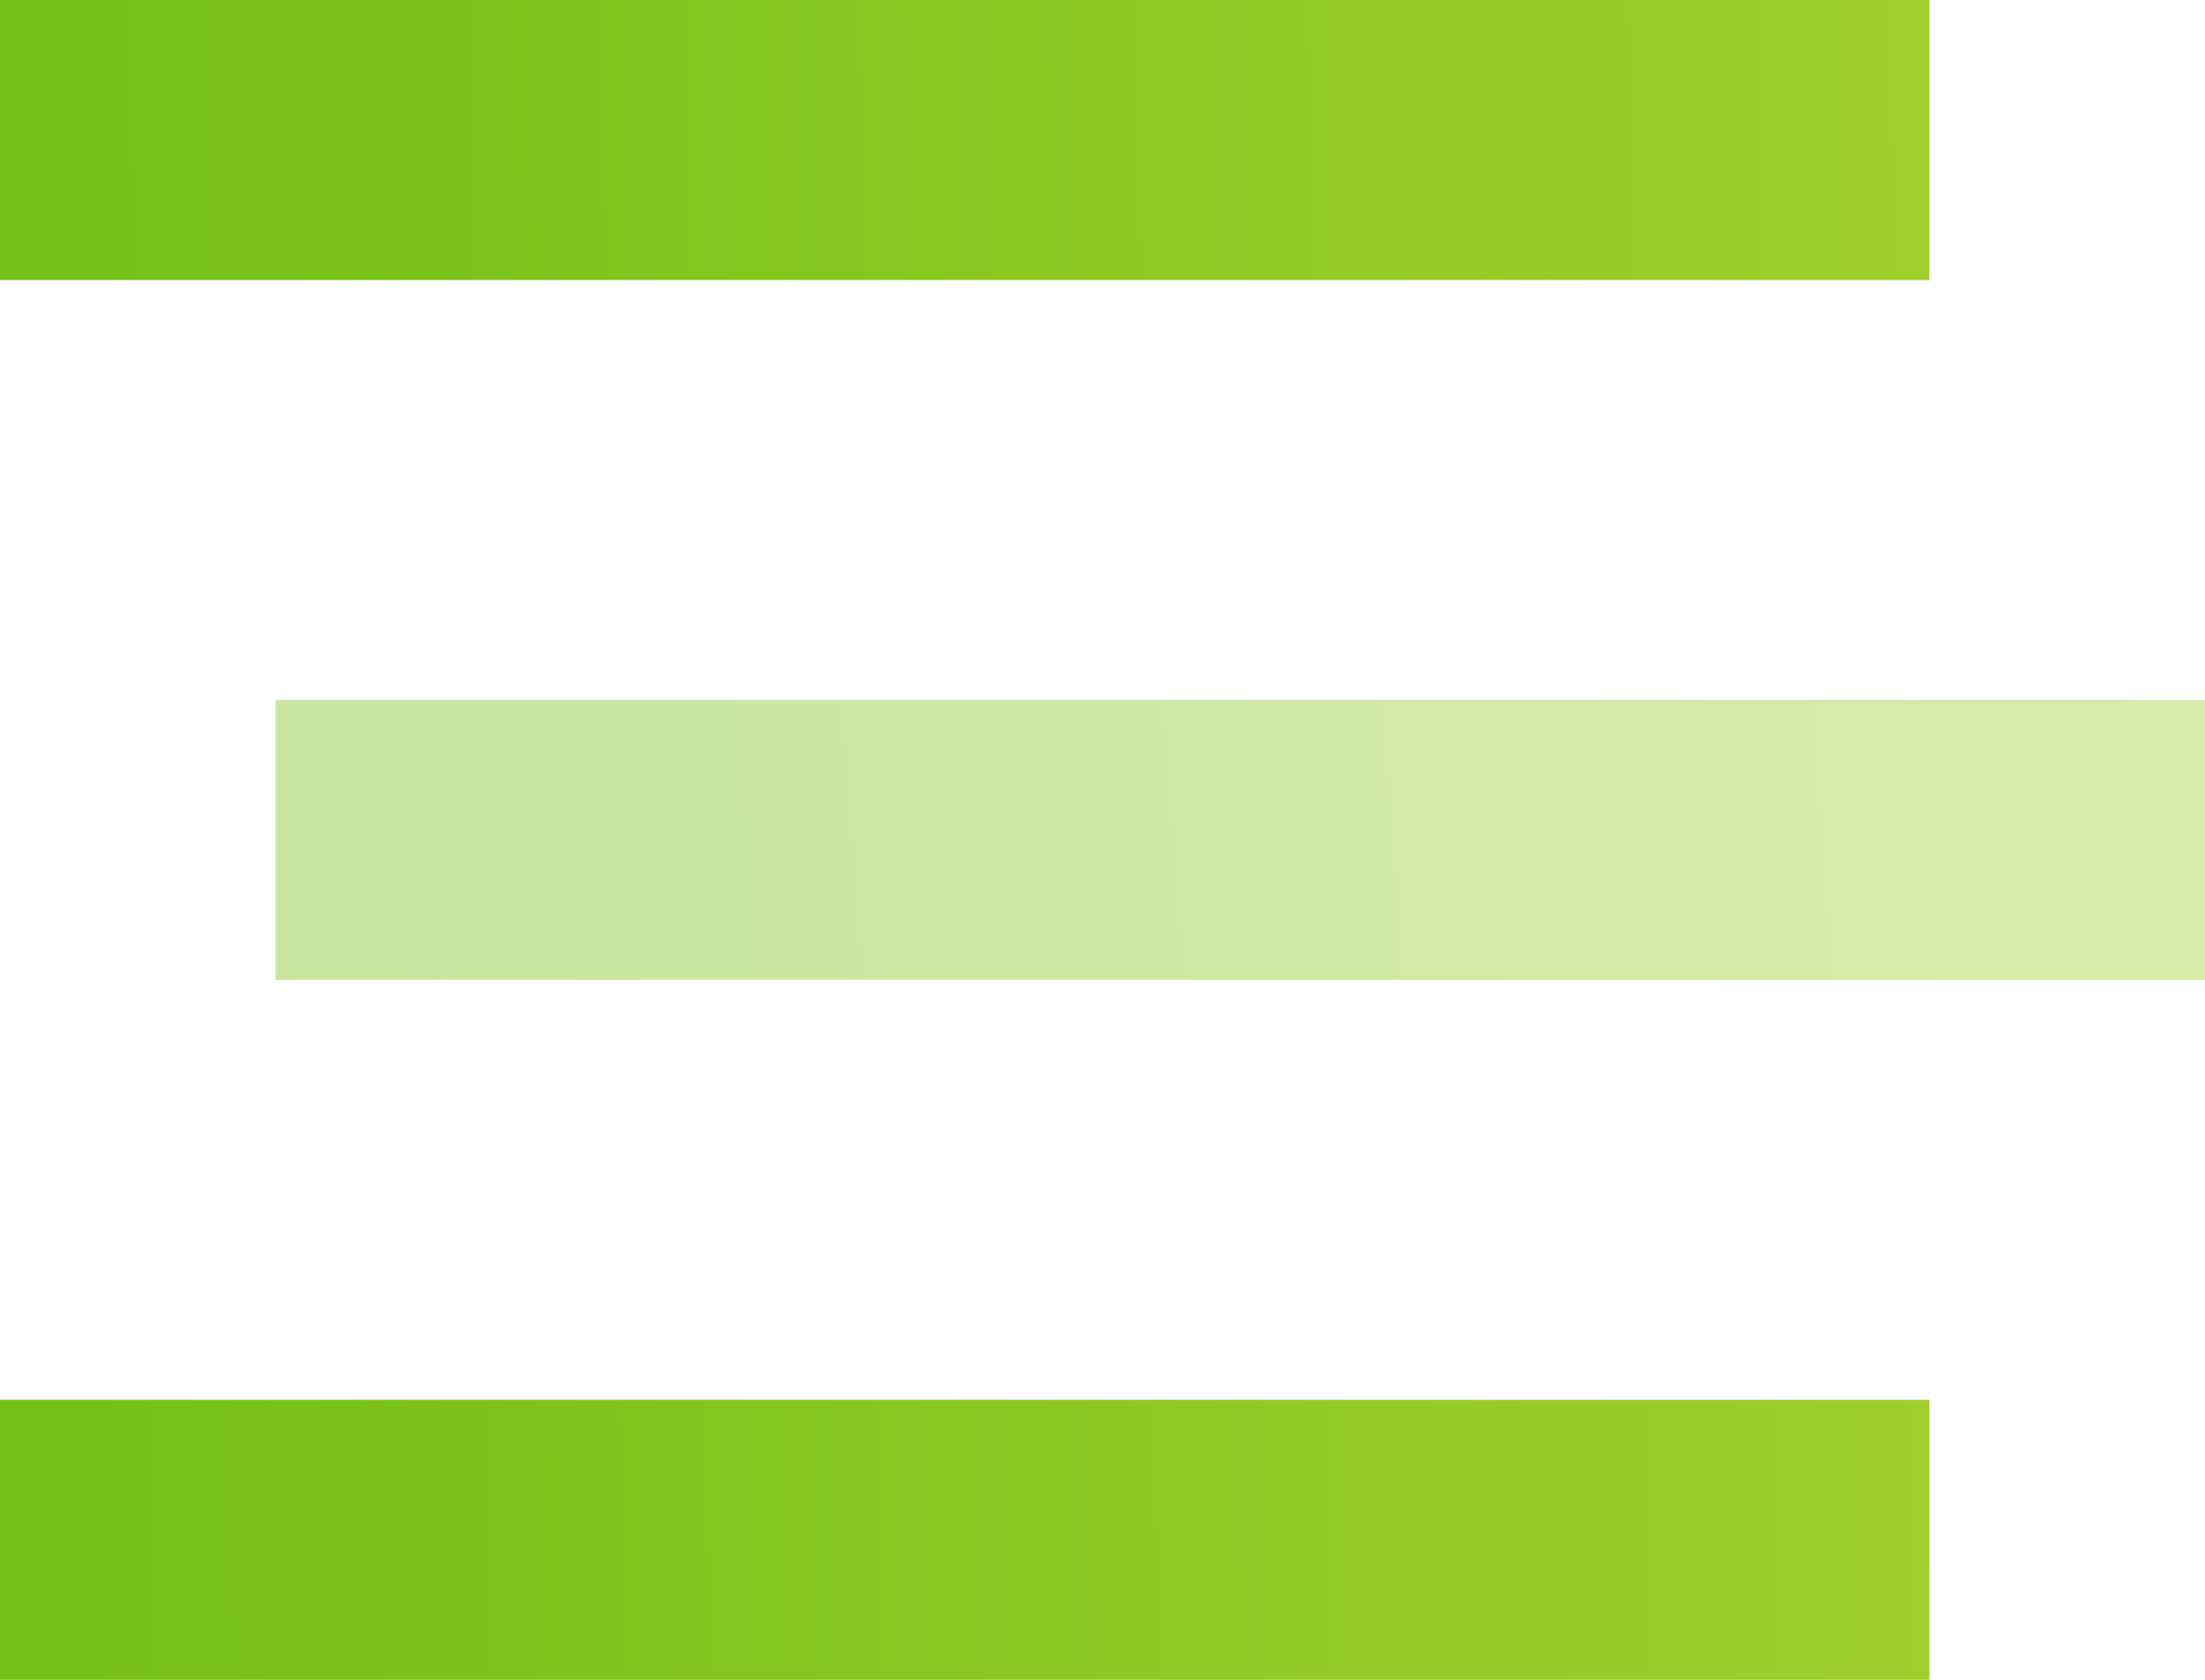
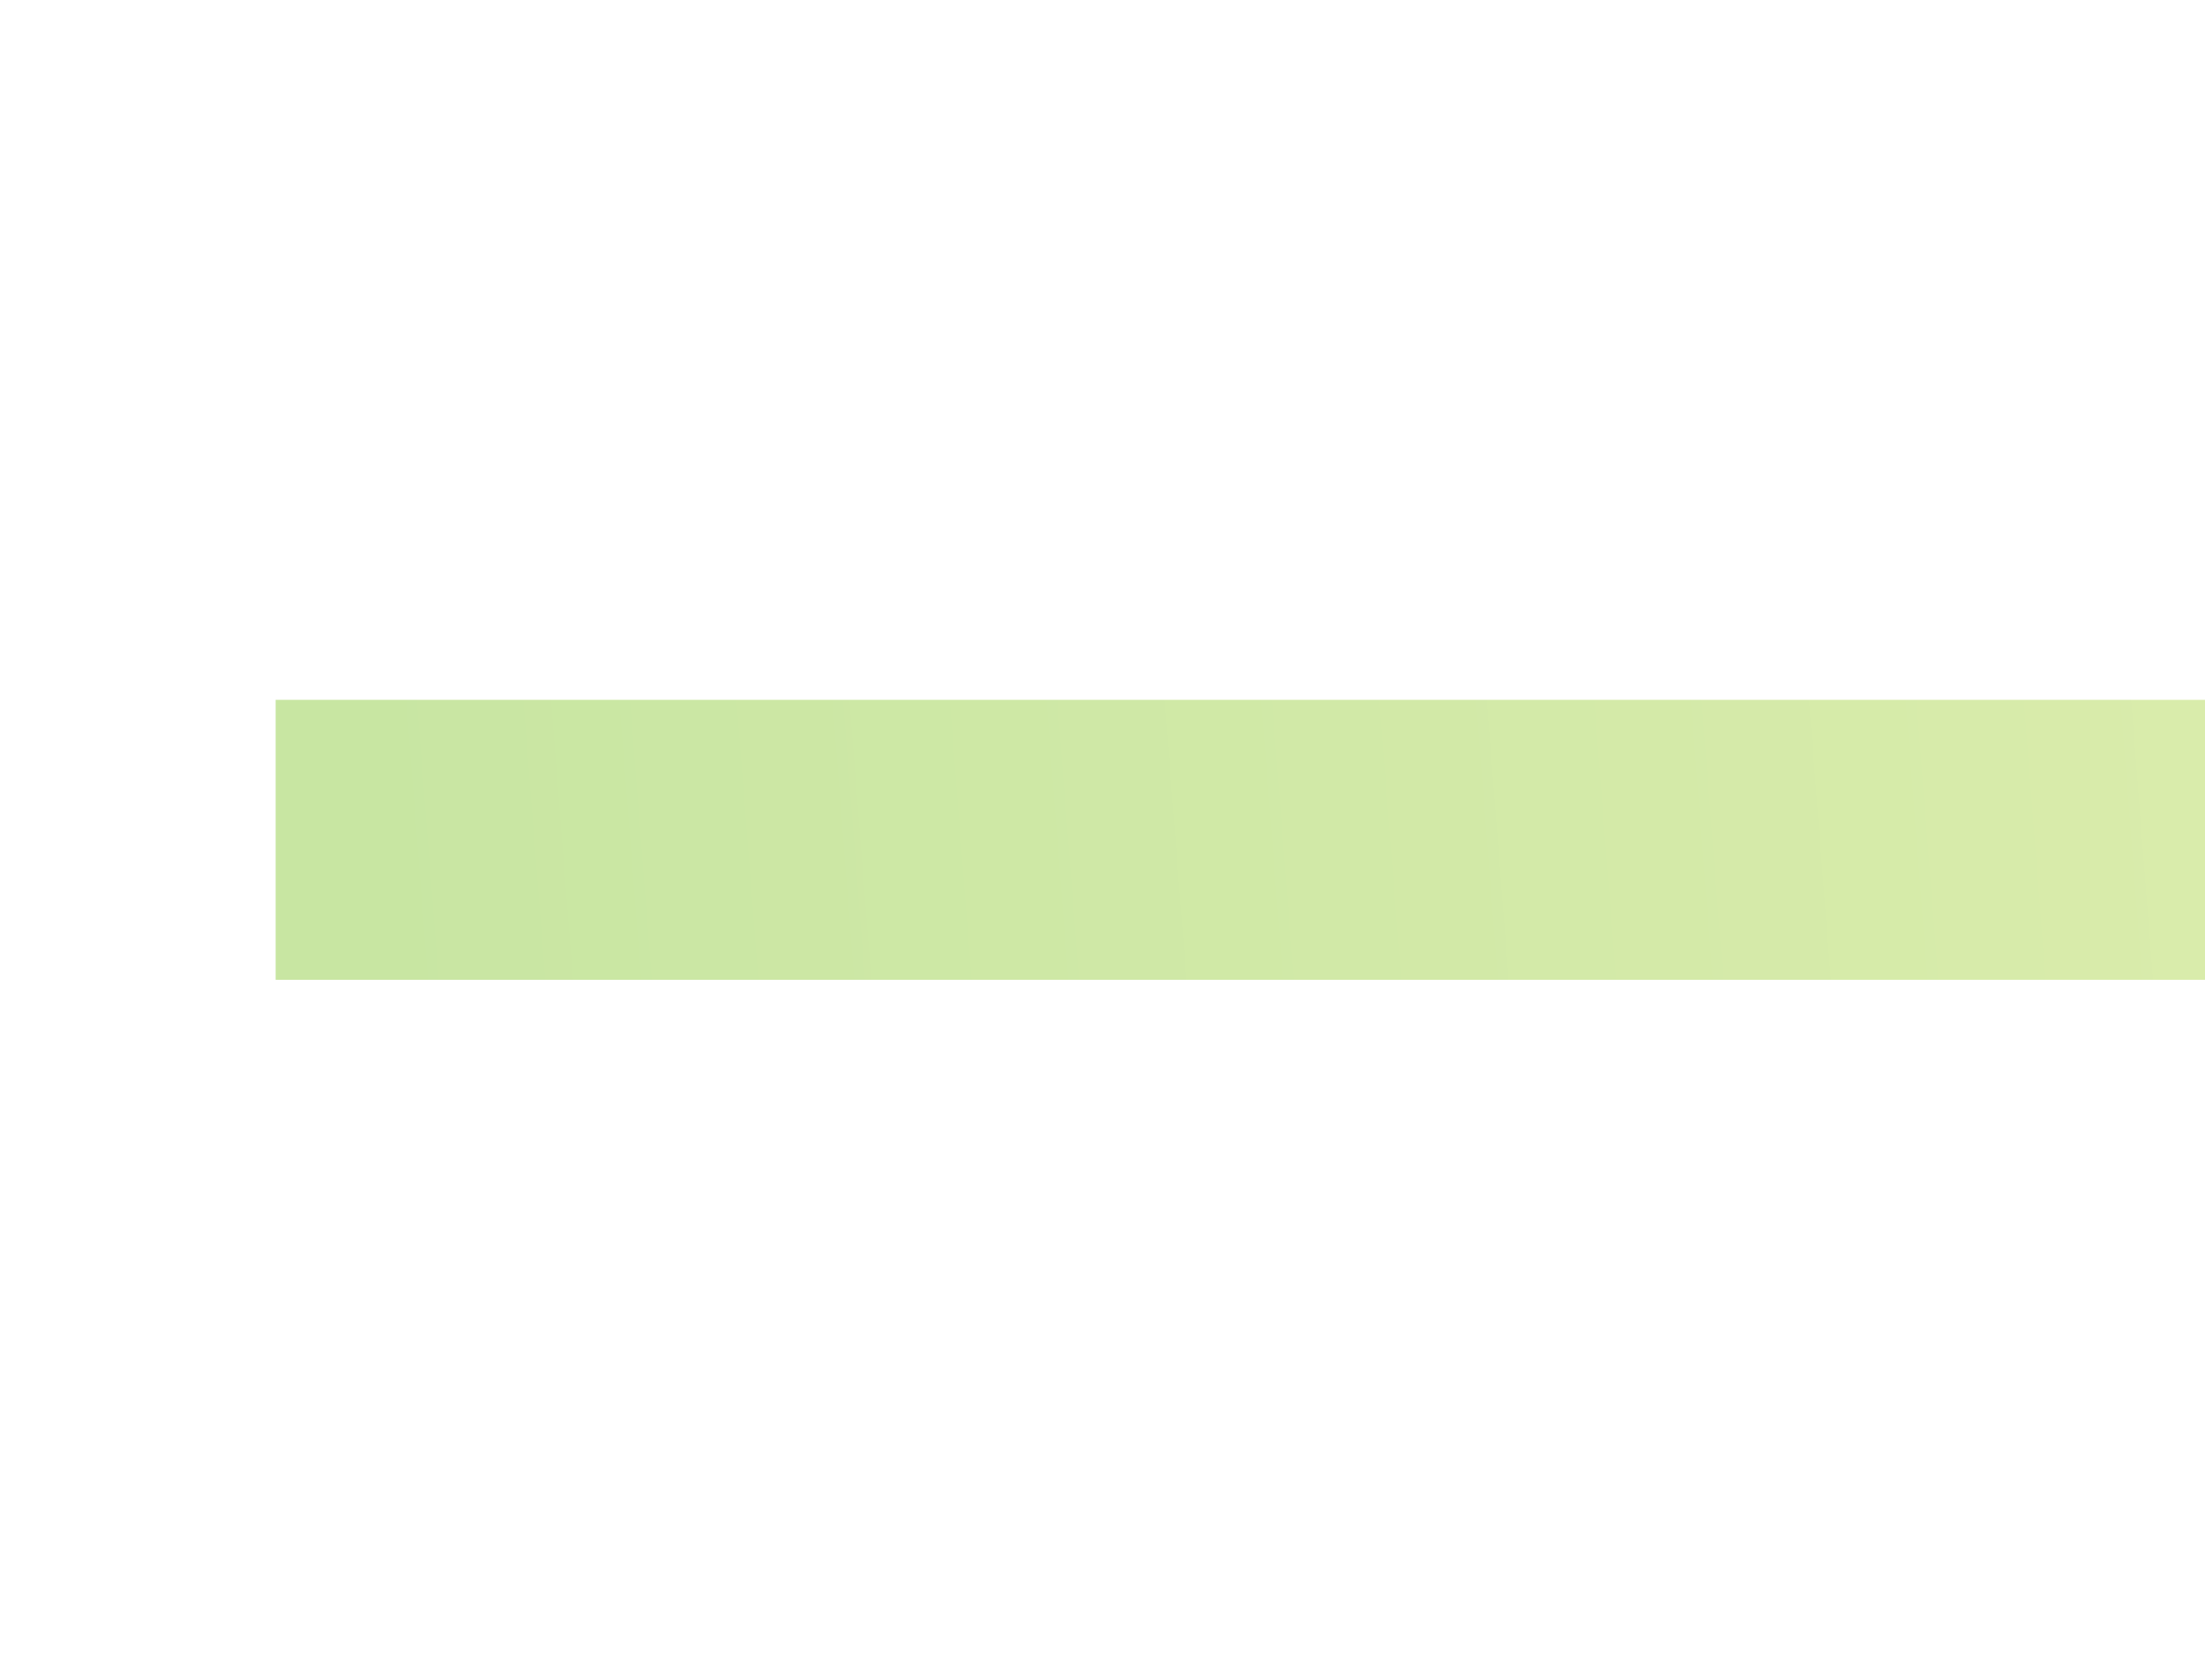
<svg xmlns="http://www.w3.org/2000/svg" width="21" height="16" viewBox="0 0 21 16" fill="none">
  <path opacity="0.4" d="M2.625 6.666V9.333H21V6.666H2.625Z" fill="url(#paint0_linear_13639_15818)" />
-   <path d="M18.375 0H0V2.667H18.375V0ZM18.375 13.333H0V16H18.375V13.333Z" fill="url(#paint1_linear_13639_15818)" />
  <defs>
    <linearGradient id="paint0_linear_13639_15818" x1="3.46" y1="9.333" x2="33.536" y2="6.982" gradientUnits="userSpaceOnUse">
      <stop stop-color="#75C017" />
      <stop offset="0" stop-color="#75C017" />
      <stop offset="0.188" stop-color="#83C51E" />
      <stop offset="1" stop-color="#BFD93C" />
      <stop offset="1" stop-color="#BFD93C" />
    </linearGradient>
    <linearGradient id="paint1_linear_13639_15818" x1="0.835" y1="16" x2="31.09" y2="15.606" gradientUnits="userSpaceOnUse">
      <stop stop-color="#75C017" />
      <stop offset="0" stop-color="#75C017" />
      <stop offset="0.188" stop-color="#83C51E" />
      <stop offset="1" stop-color="#BFD93C" />
      <stop offset="1" stop-color="#BFD93C" />
    </linearGradient>
  </defs>
</svg>